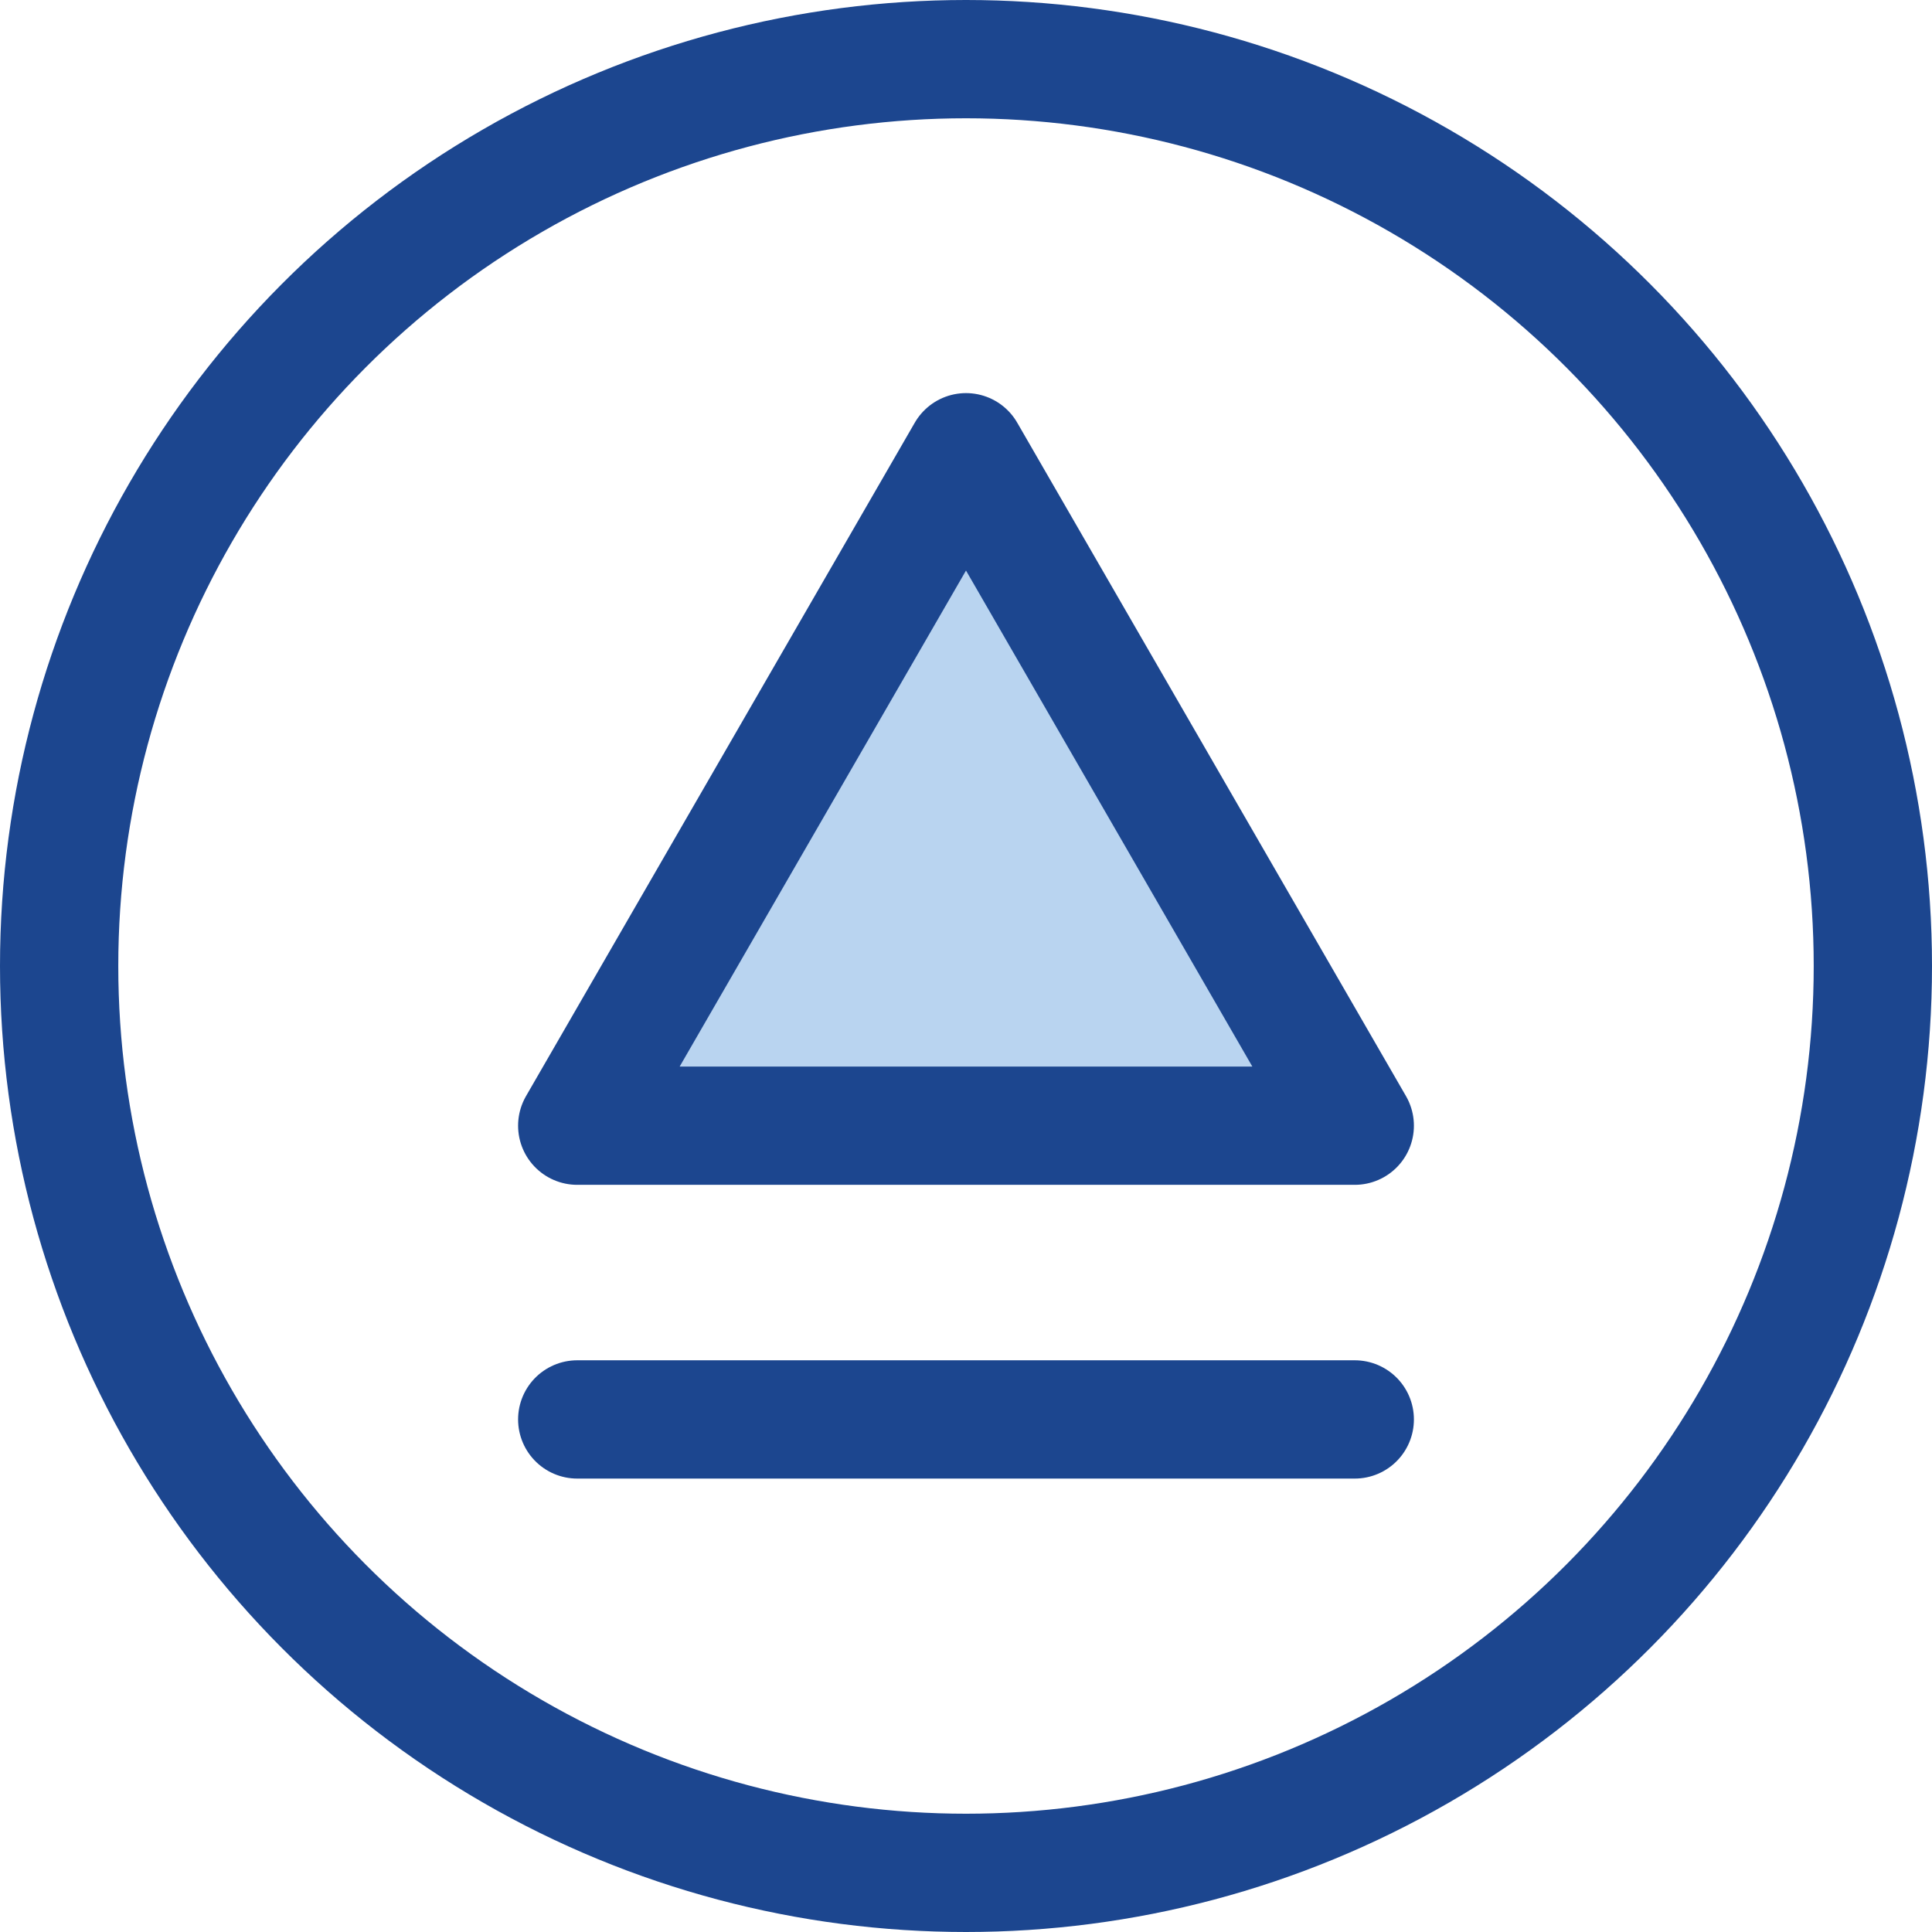
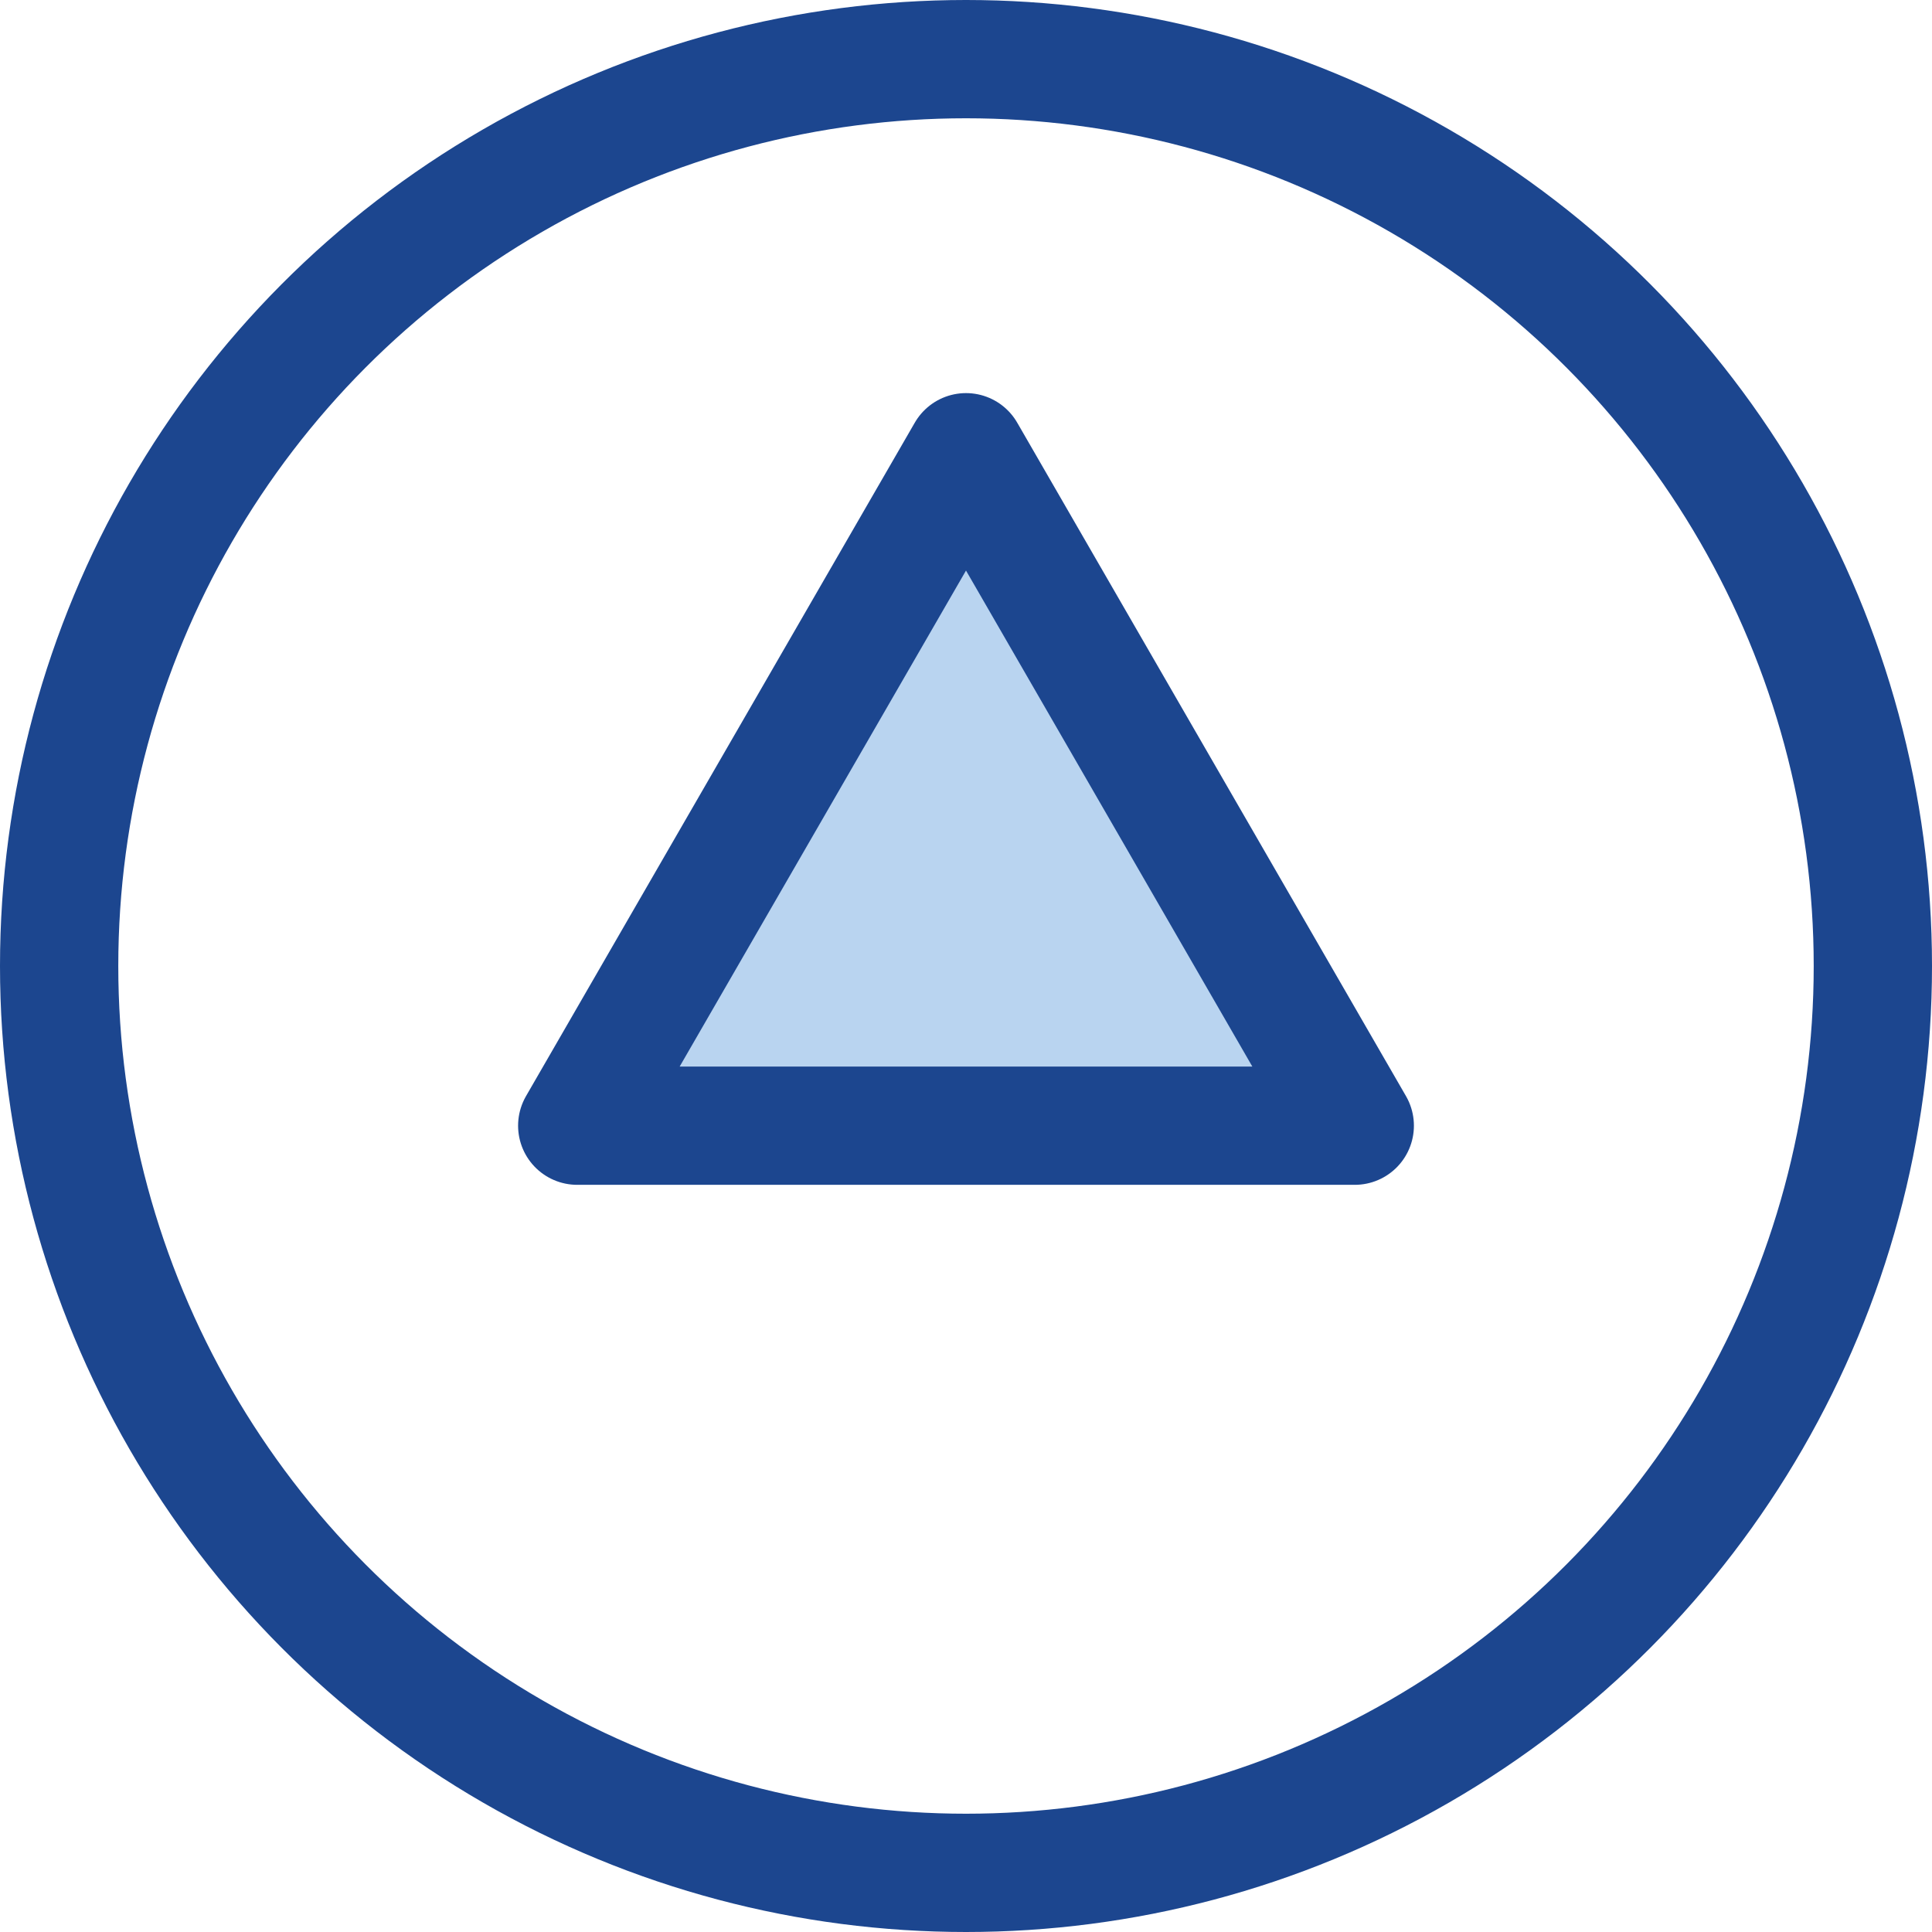
<svg xmlns="http://www.w3.org/2000/svg" viewBox="0 0 49 49">
  <defs>
    <style>.cls-1{fill:#b9d4f0;}.cls-1,.cls-2{stroke:#1c468f;stroke-linecap:round;stroke-linejoin:round;stroke-width:3px;}.cls-2{fill:none;}</style>
  </defs>
  <title>play</title>
  <g id="Layer_2" data-name="Layer 2">
    <g id="play">
      <polygon class="cls-1" points="24.5 11.47 14.64 28.55 34.36 28.55 24.5 11.47" />
      <circle class="cls-2" cx="24.5" cy="24.5" r="23" />
-       <line class="cls-2" x1="14.64" y1="36" x2="34.36" y2="36" />
    </g>
  </g>
</svg>